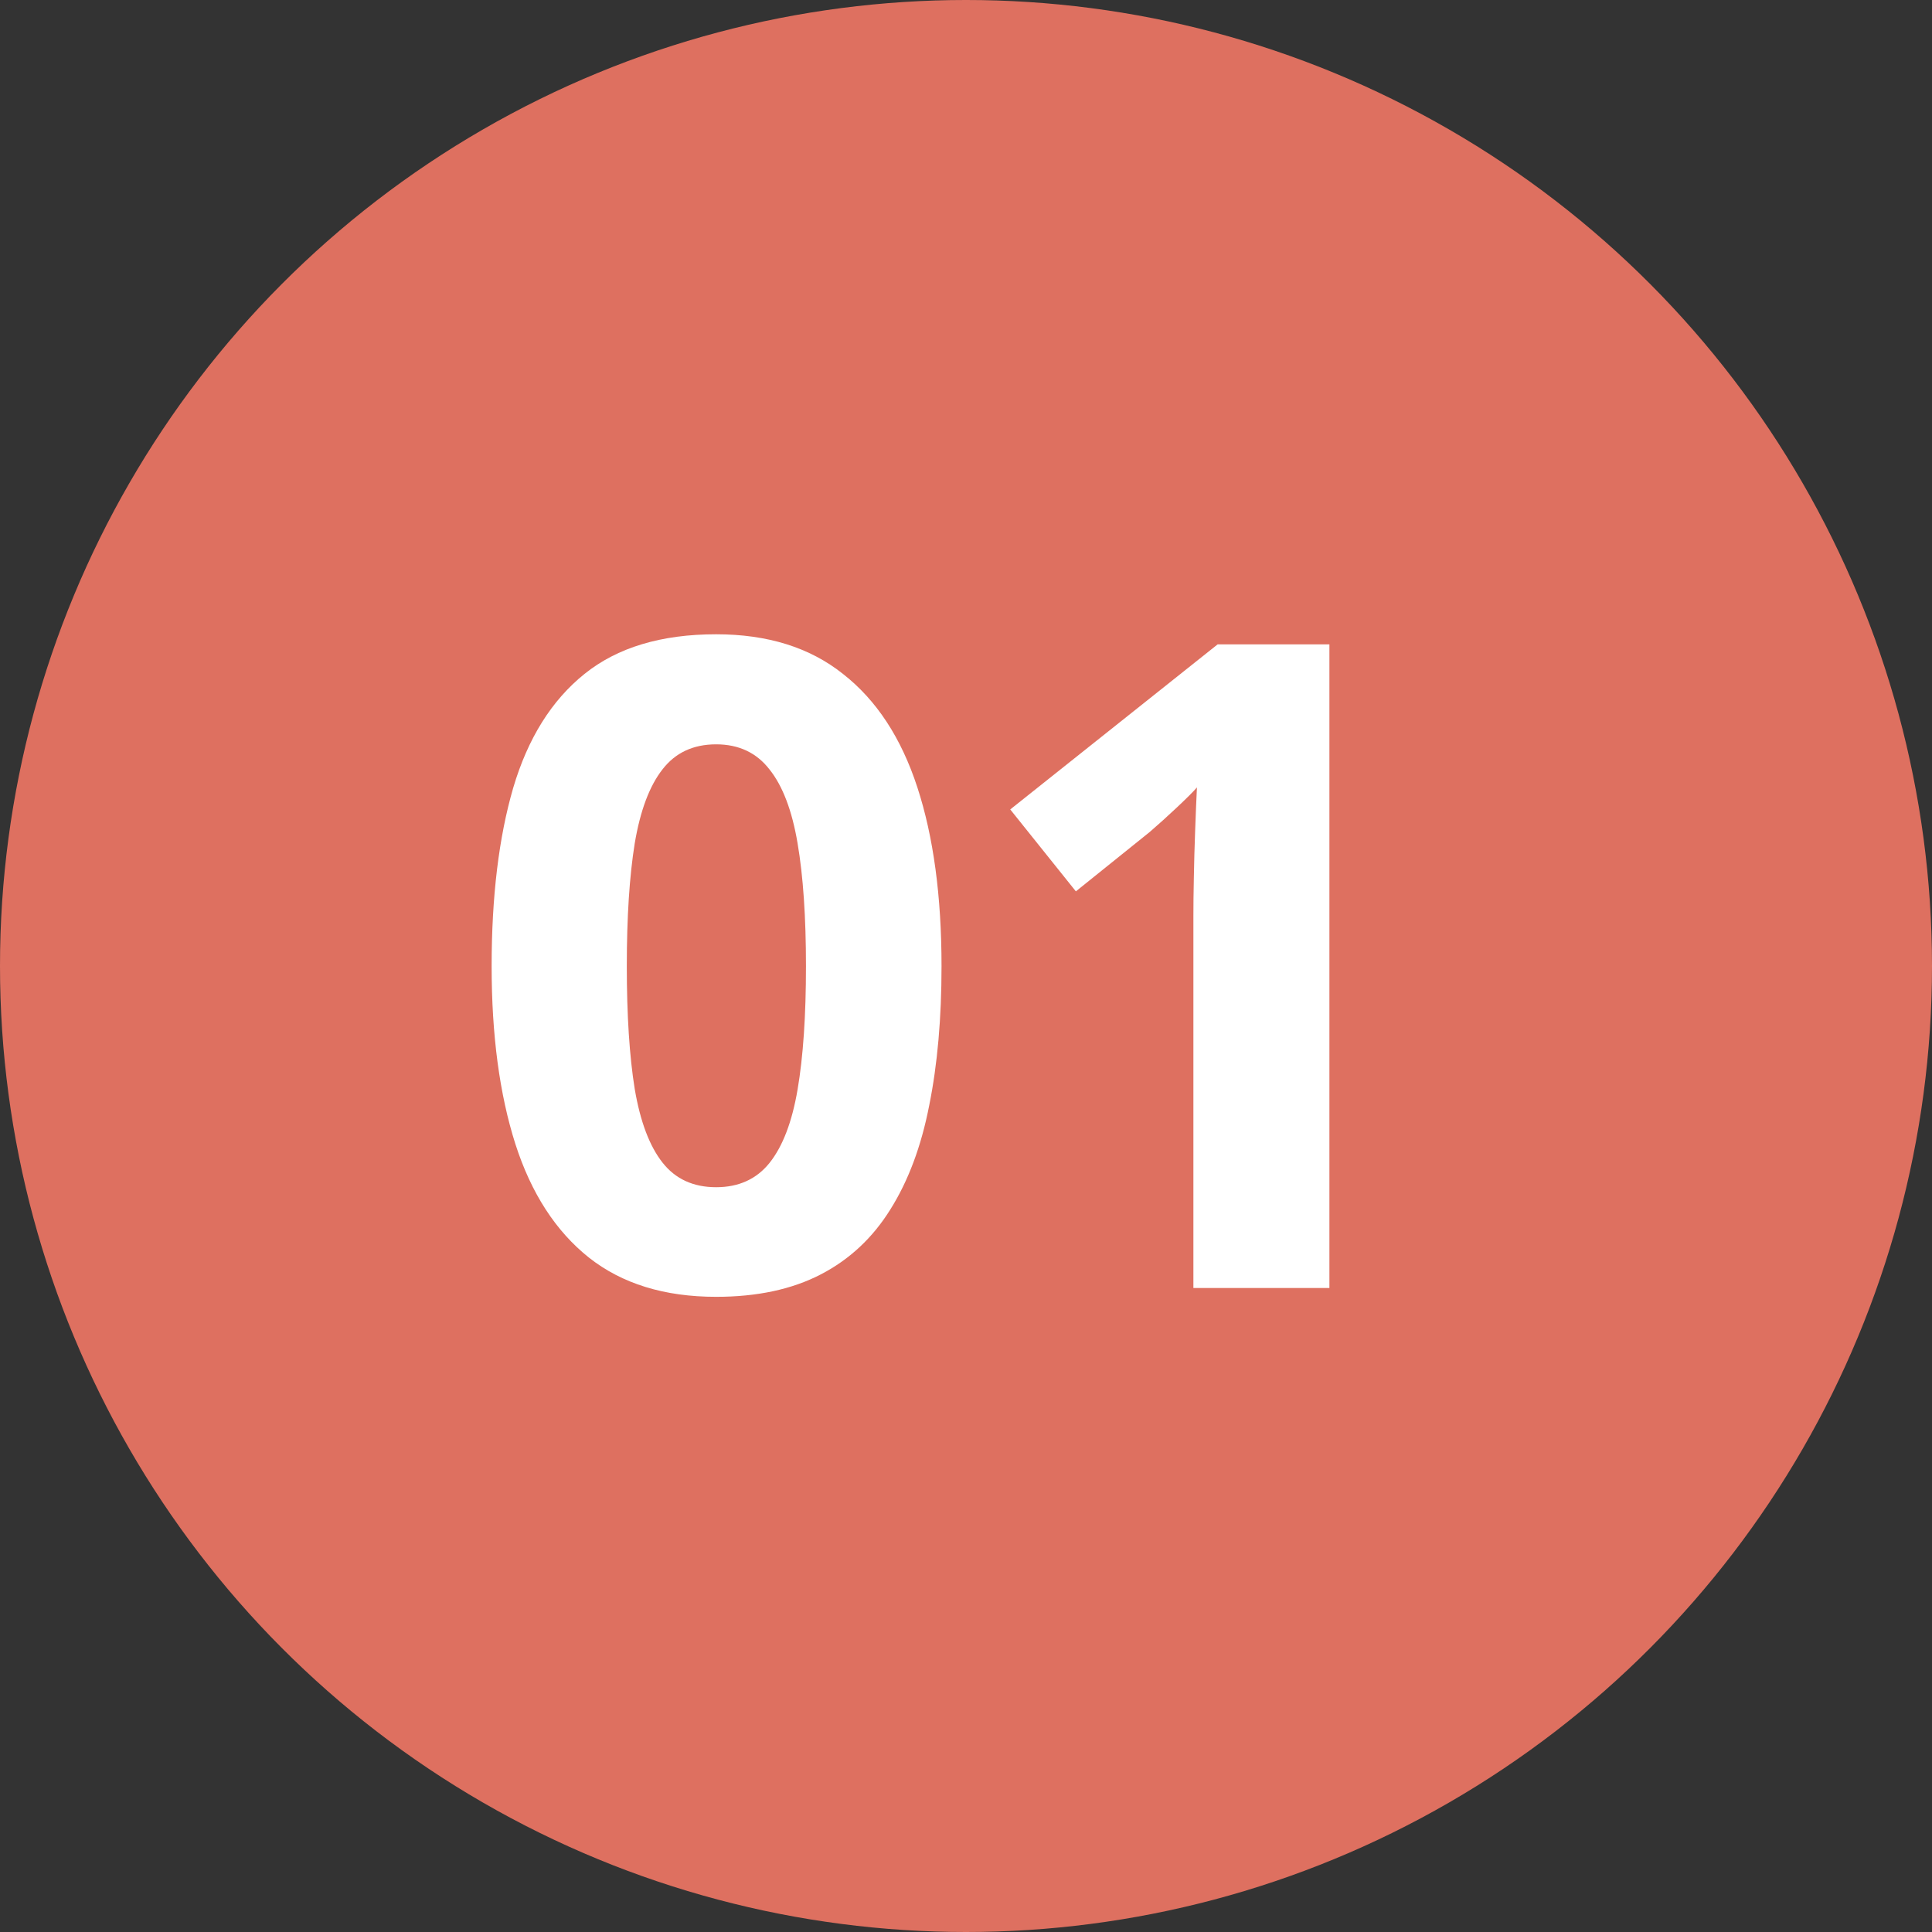
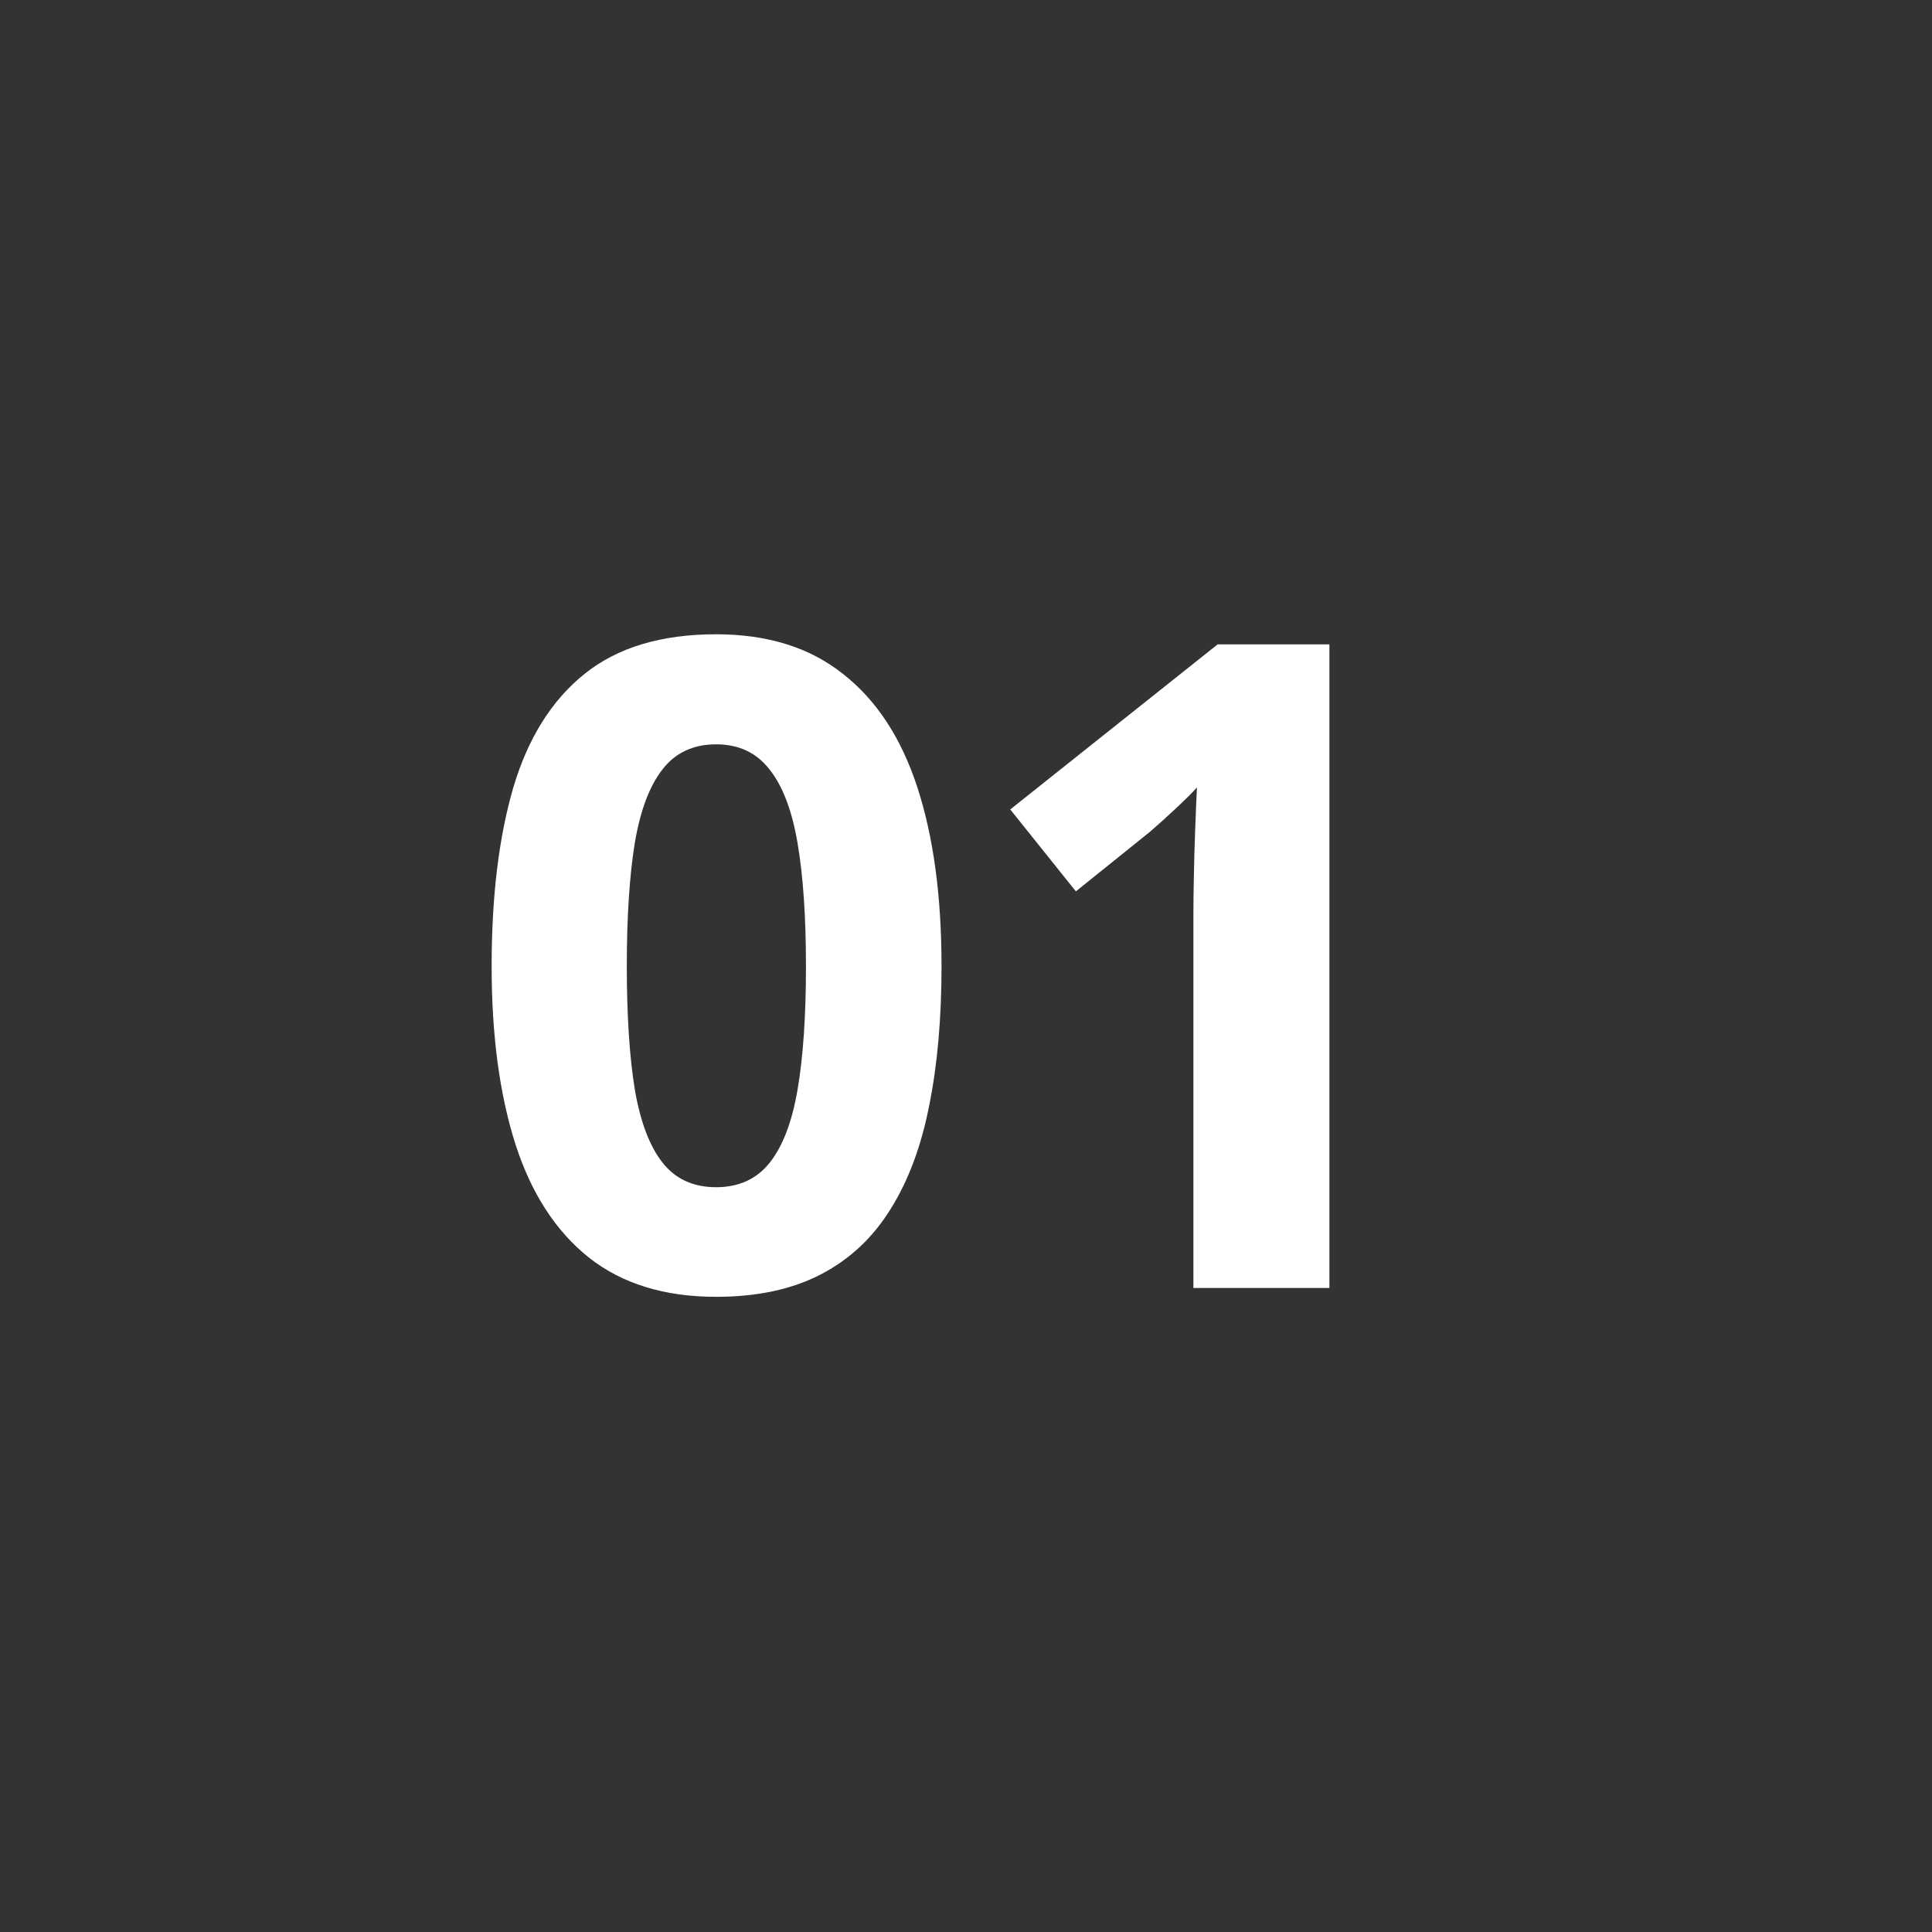
<svg xmlns="http://www.w3.org/2000/svg" width="30" height="30" viewBox="0 0 30 30" fill="none">
  <rect x="0" y="0" width="30" height="30" fill="#333333" stroke="none" />
-   <circle cx="15" cy="15" r="15" fill="#DE7060" />
  <path d="M14.62 15.003C14.62 15.81 14.557 16.53 14.429 17.163C14.306 17.797 14.105 18.334 13.828 18.776C13.554 19.218 13.194 19.556 12.747 19.788C12.301 20.02 11.758 20.137 11.12 20.137C10.318 20.137 9.66 19.934 9.145 19.528C8.63 19.118 8.249 18.53 8.003 17.765C7.757 16.994 7.634 16.074 7.634 15.003C7.634 13.923 7.746 13 7.969 12.234C8.197 11.464 8.566 10.874 9.077 10.464C9.587 10.054 10.268 9.849 11.12 9.849C11.918 9.849 12.574 10.054 13.089 10.464C13.609 10.87 13.994 11.457 14.245 12.227C14.495 12.993 14.62 13.918 14.62 15.003ZM9.733 15.003C9.733 15.764 9.774 16.4 9.856 16.91C9.942 17.416 10.086 17.797 10.287 18.052C10.487 18.307 10.765 18.435 11.12 18.435C11.471 18.435 11.747 18.309 11.948 18.059C12.153 17.803 12.299 17.423 12.385 16.917C12.472 16.407 12.515 15.769 12.515 15.003C12.515 14.242 12.472 13.606 12.385 13.096C12.299 12.585 12.153 12.203 11.948 11.947C11.747 11.688 11.471 11.558 11.12 11.558C10.765 11.558 10.487 11.688 10.287 11.947C10.086 12.203 9.942 12.585 9.856 13.096C9.774 13.606 9.733 14.242 9.733 15.003ZM20.643 20H18.531V14.217C18.531 14.057 18.533 13.861 18.538 13.629C18.542 13.392 18.549 13.15 18.558 12.904C18.567 12.654 18.576 12.428 18.586 12.227C18.535 12.287 18.433 12.389 18.278 12.535C18.128 12.676 17.986 12.804 17.854 12.918L16.706 13.841L15.687 12.569L18.907 10.006H20.643V20Z" fill="white" />
</svg>